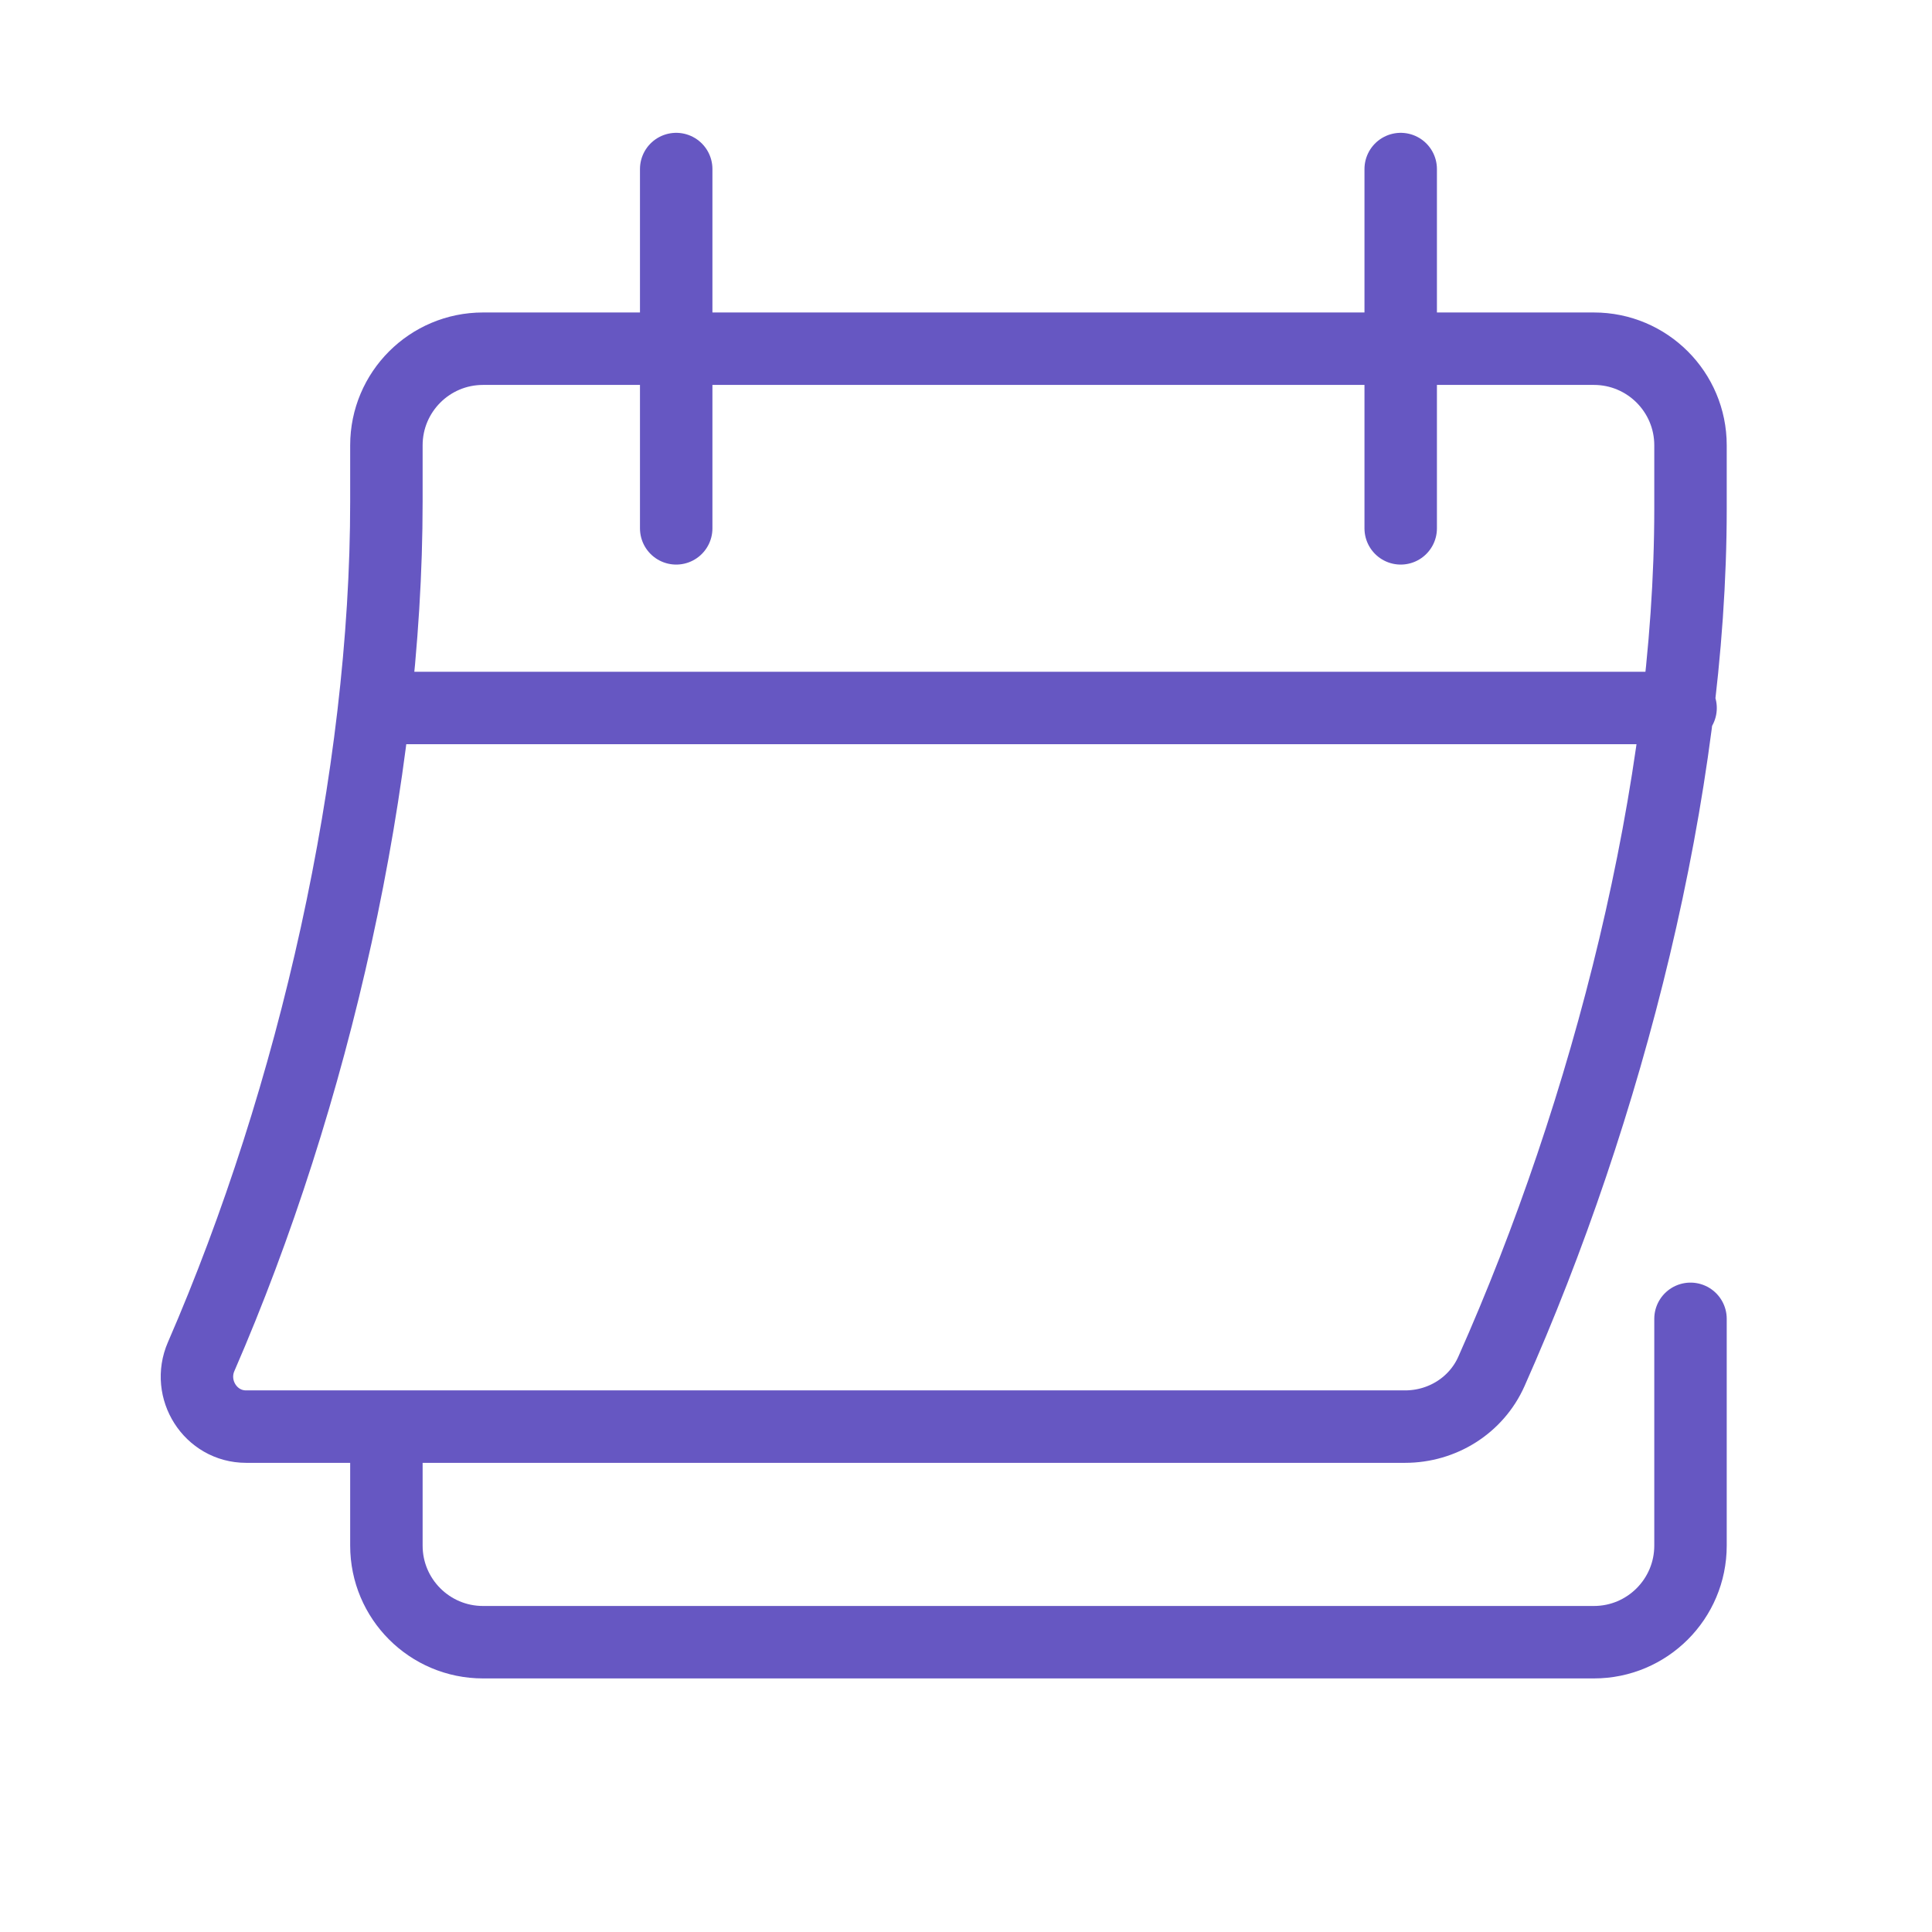
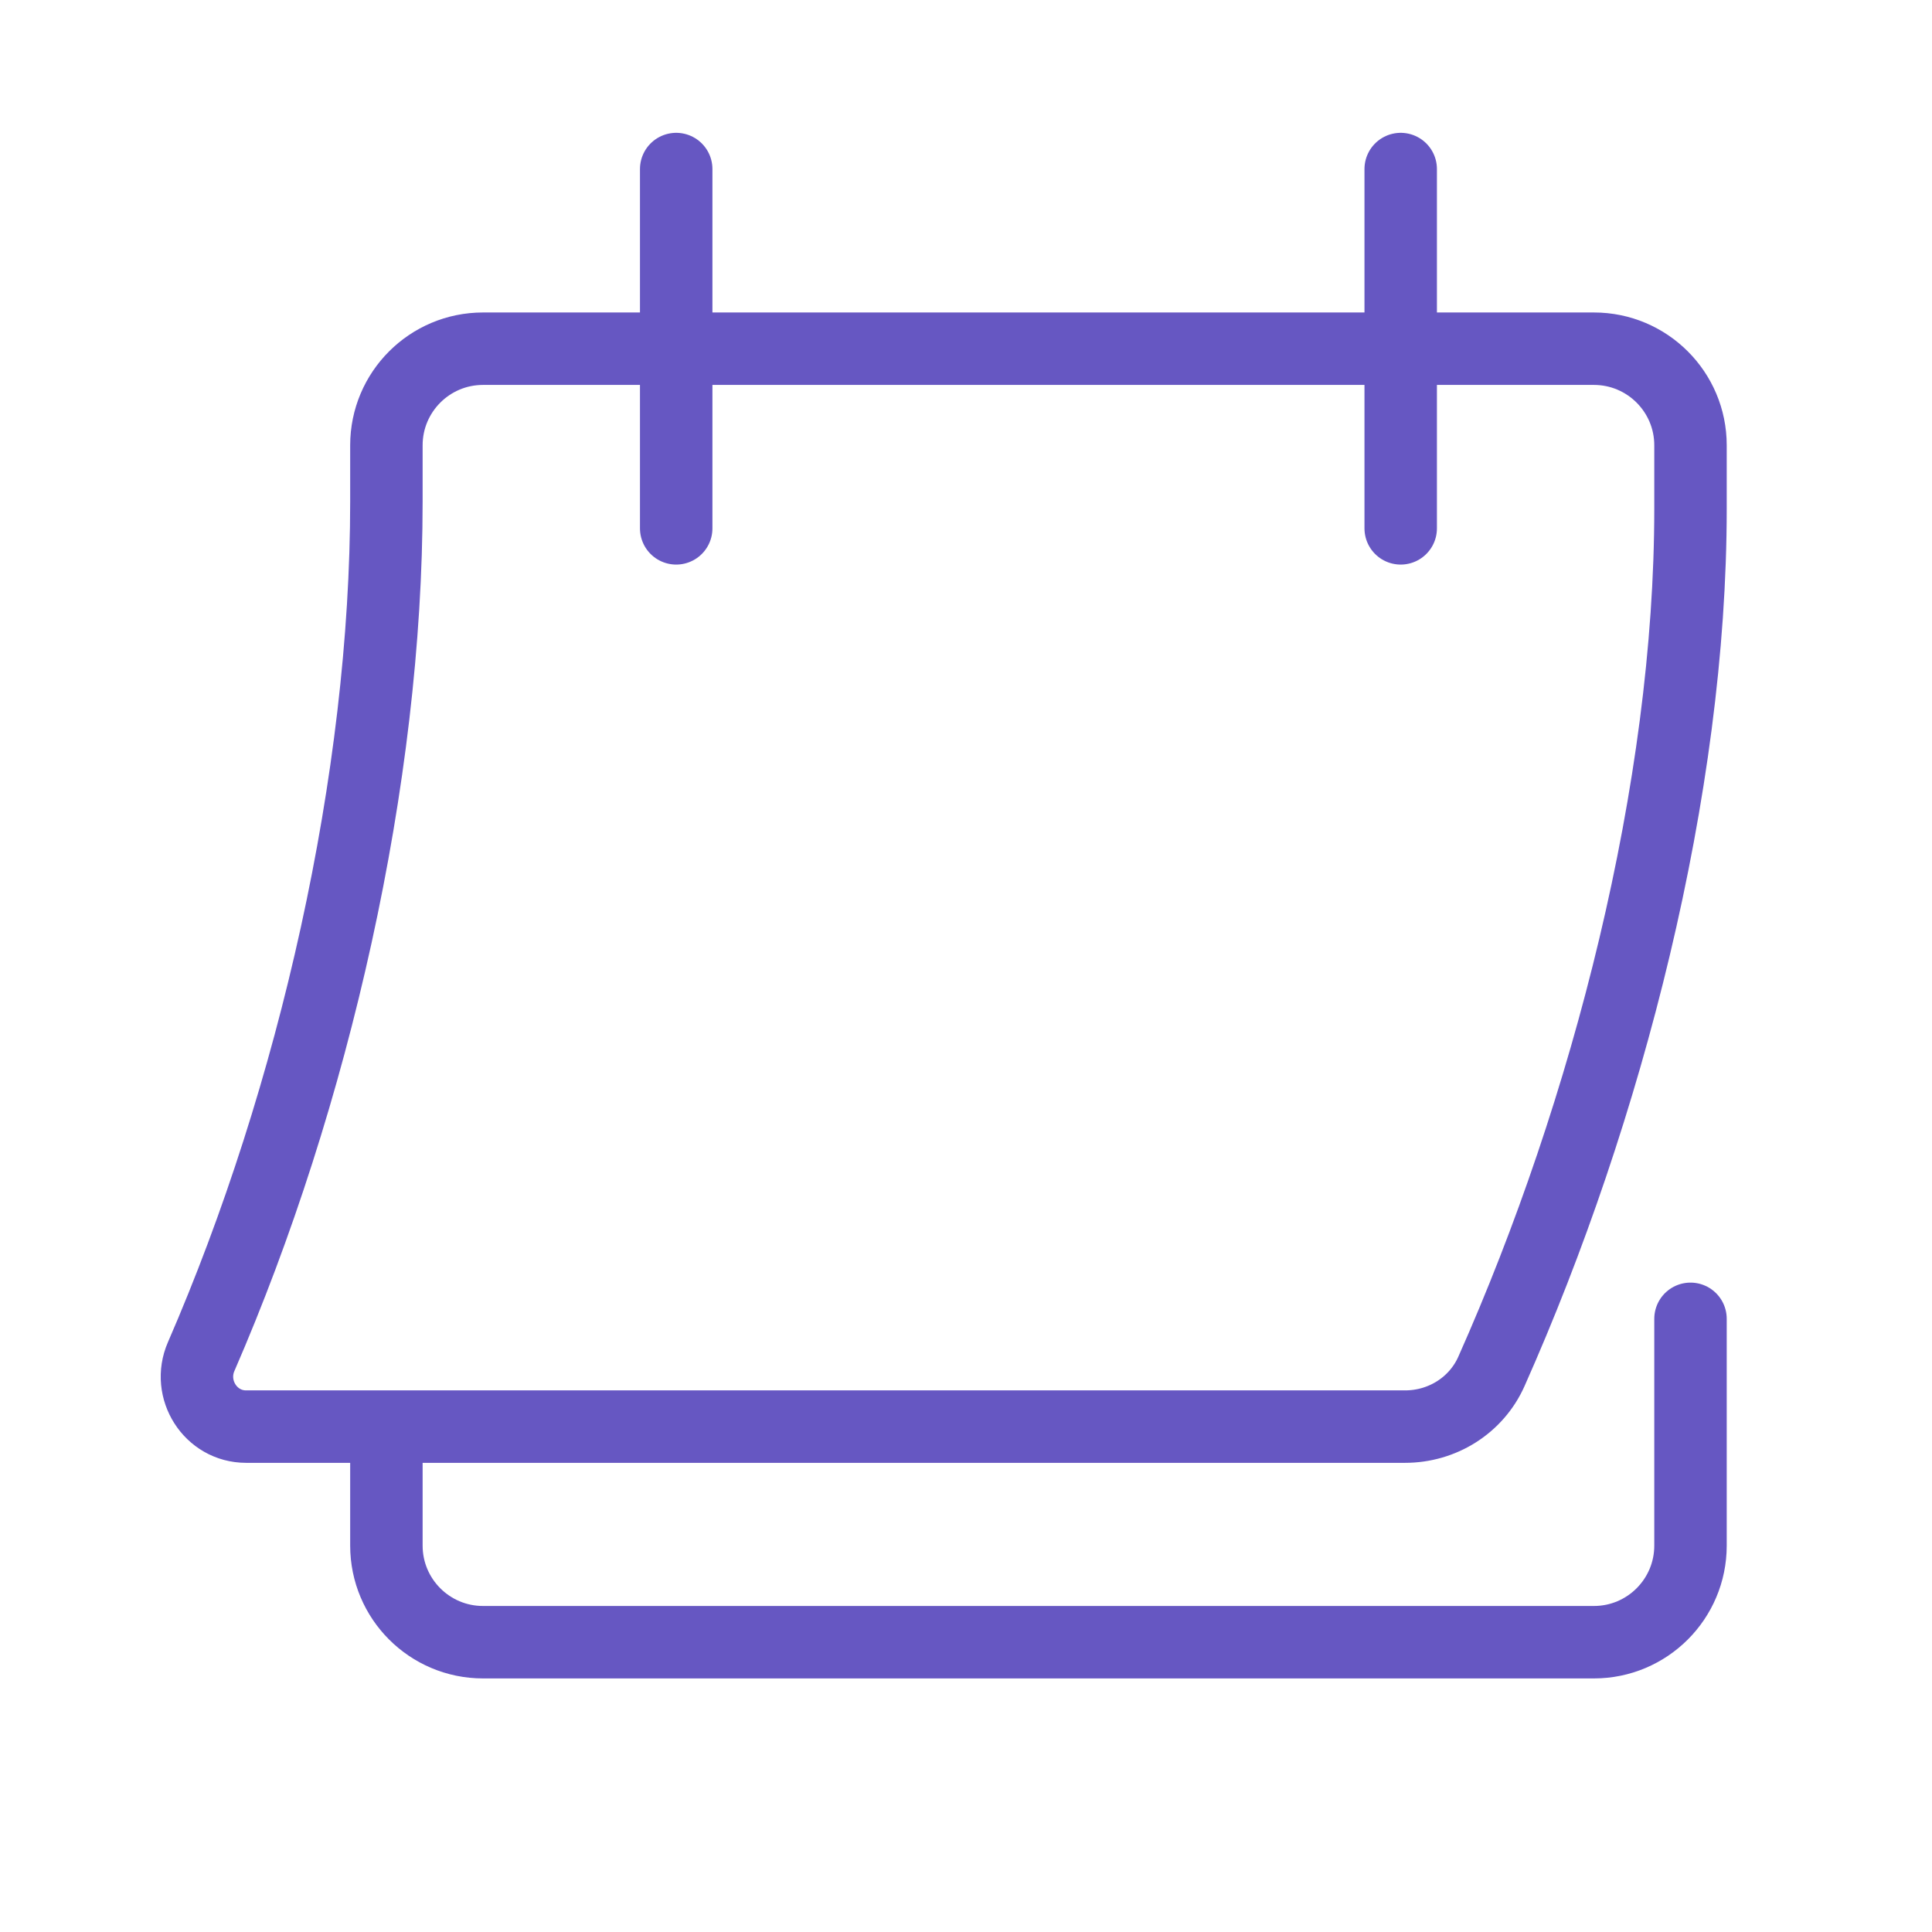
<svg xmlns="http://www.w3.org/2000/svg" width="80" height="80" viewBox="0 0 80 80" fill="none">
-   <path d="M28 21.878V7M58 21.878V7M70 54.61V64C70 66.209 68.209 68 66 68H20C17.791 68 16 66.209 16 64V59.073M69.589 29.317H15.556M70 21.072C70 32.628 66.573 45.969 61.756 56.788C61.13 58.194 59.721 59.073 58.182 59.073H10.19C8.714 59.073 7.741 57.528 8.329 56.175C13.016 45.392 16 32.205 16 20.771V18.439C16 16.23 17.791 14.439 20 14.439H66C68.209 14.439 70 16.23 70 18.439V21.072Z" stroke="#6657C2" stroke-width="3" stroke-linecap="round" stroke-linejoin="round" />
+   <path d="M28 21.878V7M58 21.878V7M70 54.61V64C70 66.209 68.209 68 66 68H20C17.791 68 16 66.209 16 64V59.073H15.556M70 21.072C70 32.628 66.573 45.969 61.756 56.788C61.13 58.194 59.721 59.073 58.182 59.073H10.19C8.714 59.073 7.741 57.528 8.329 56.175C13.016 45.392 16 32.205 16 20.771V18.439C16 16.23 17.791 14.439 20 14.439H66C68.209 14.439 70 16.23 70 18.439V21.072Z" stroke="#6657C2" stroke-width="3" stroke-linecap="round" stroke-linejoin="round" />
</svg>